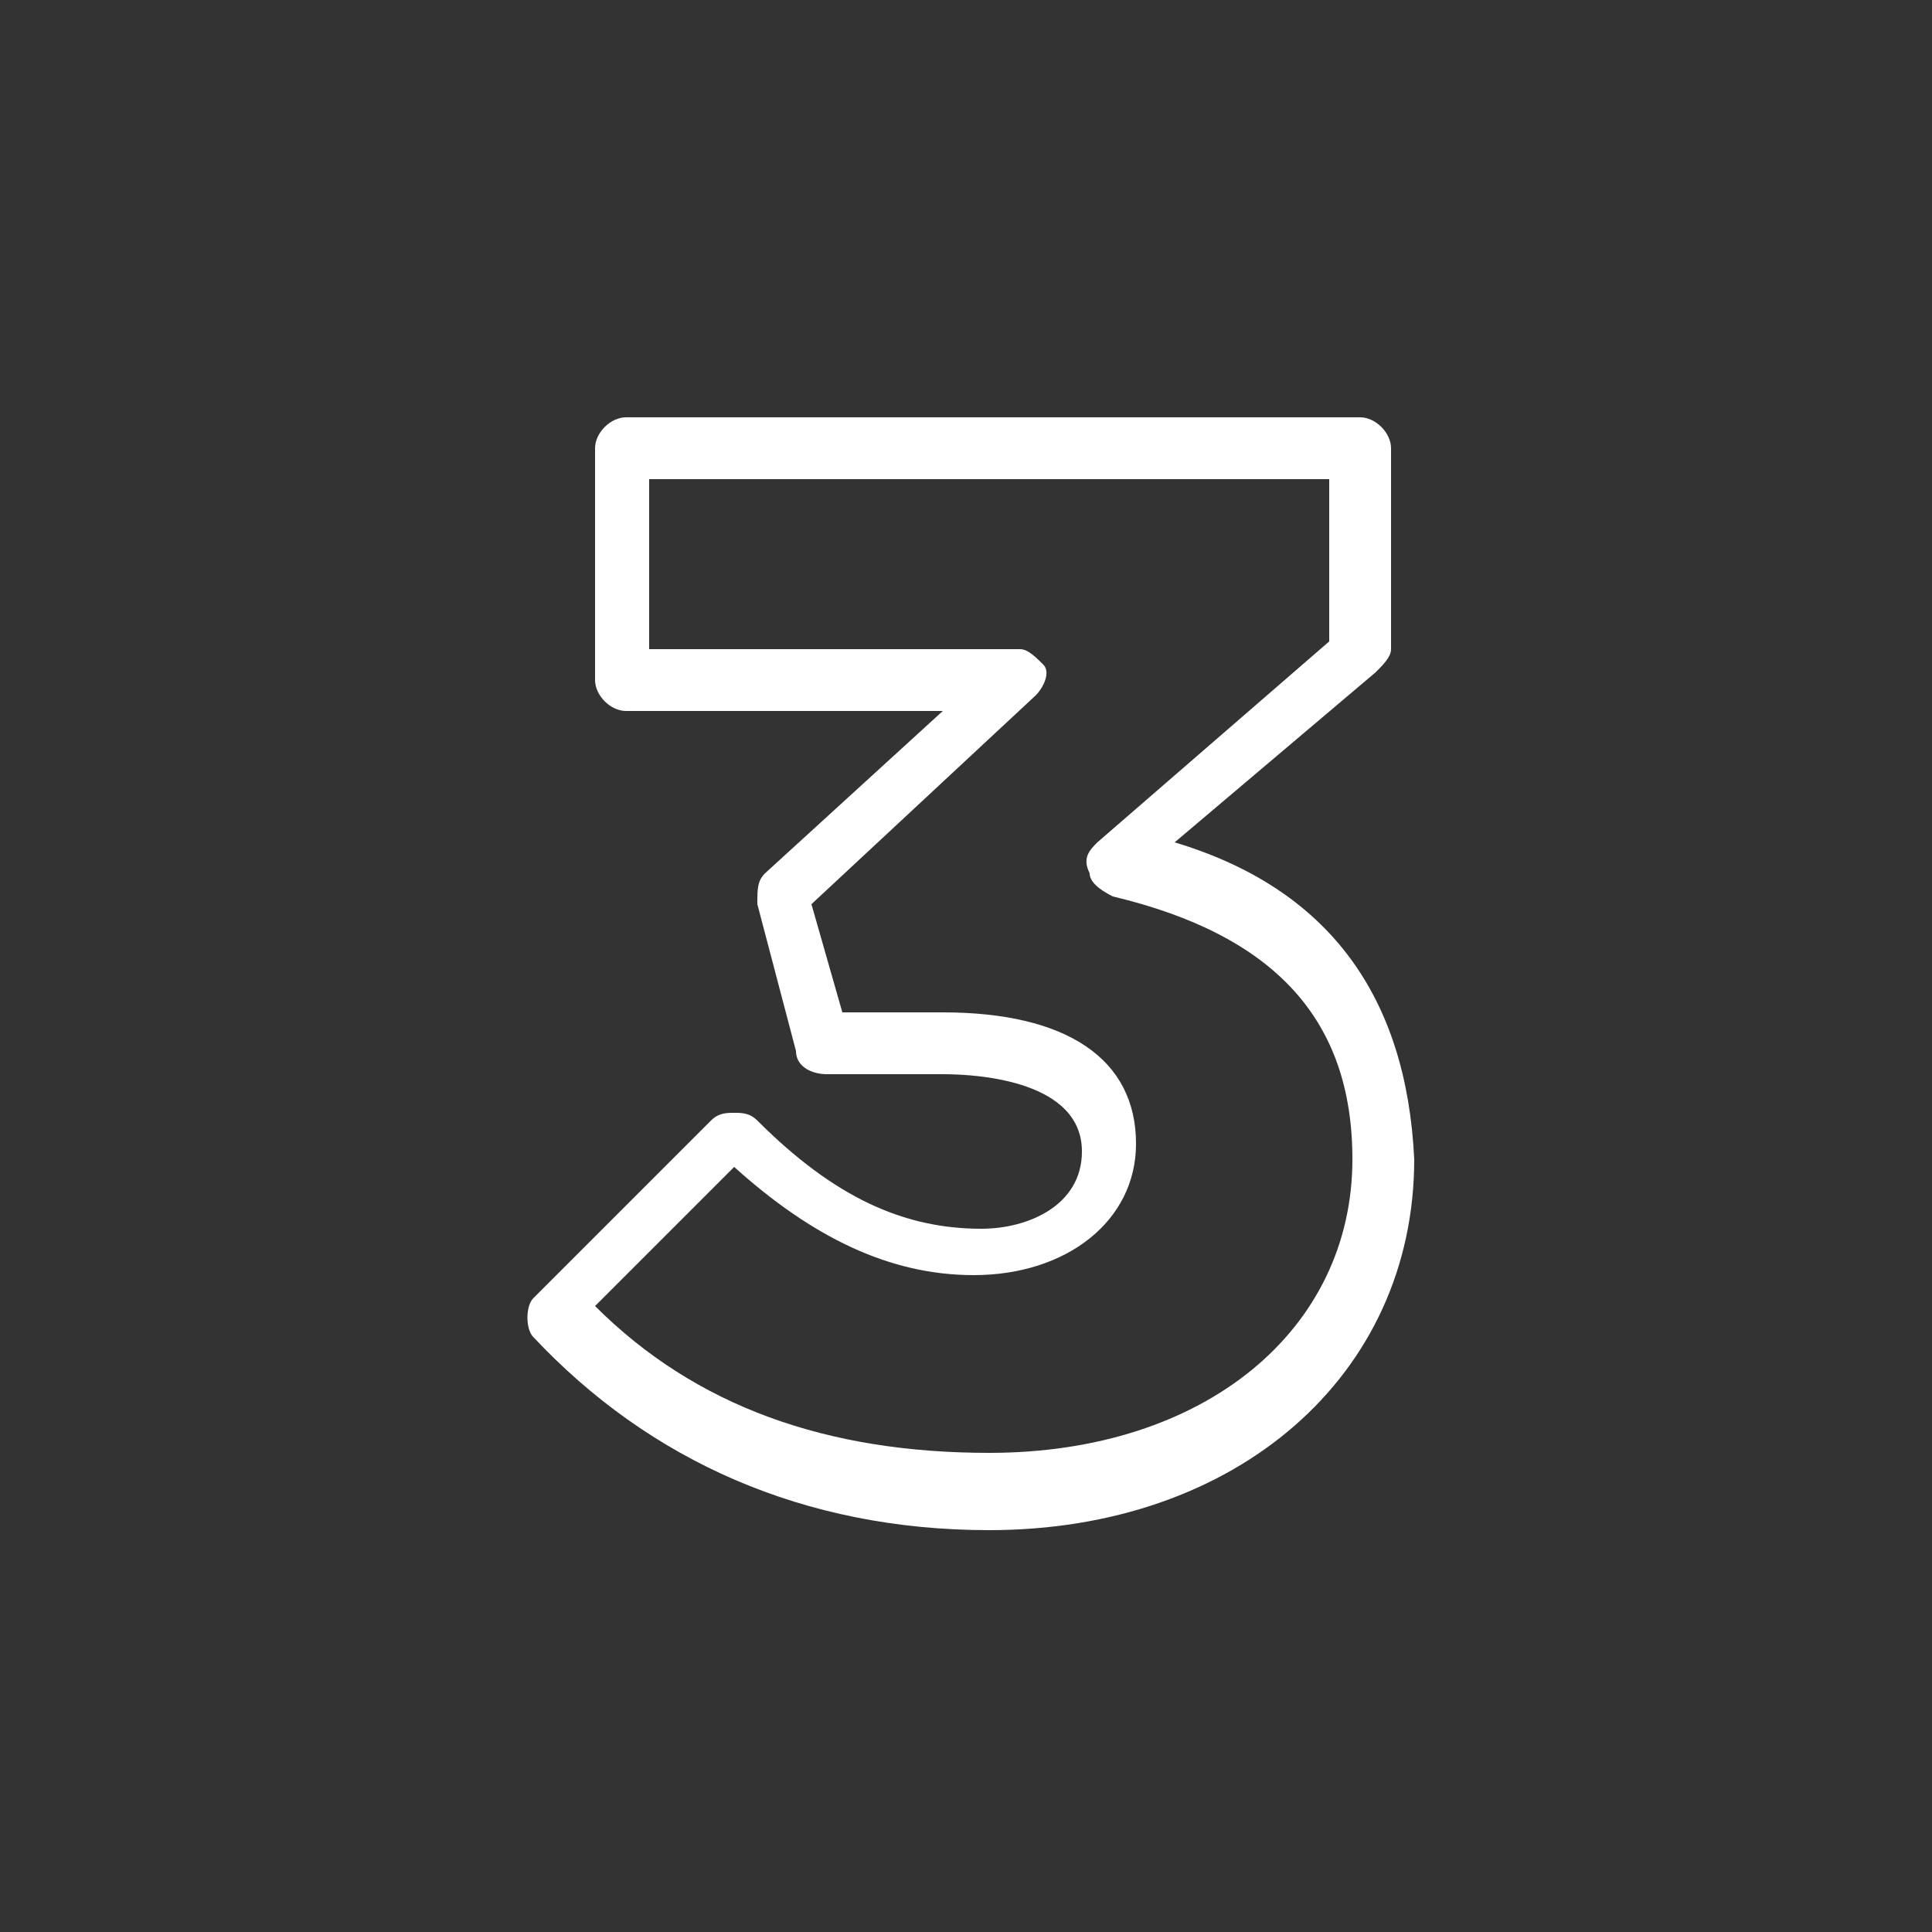
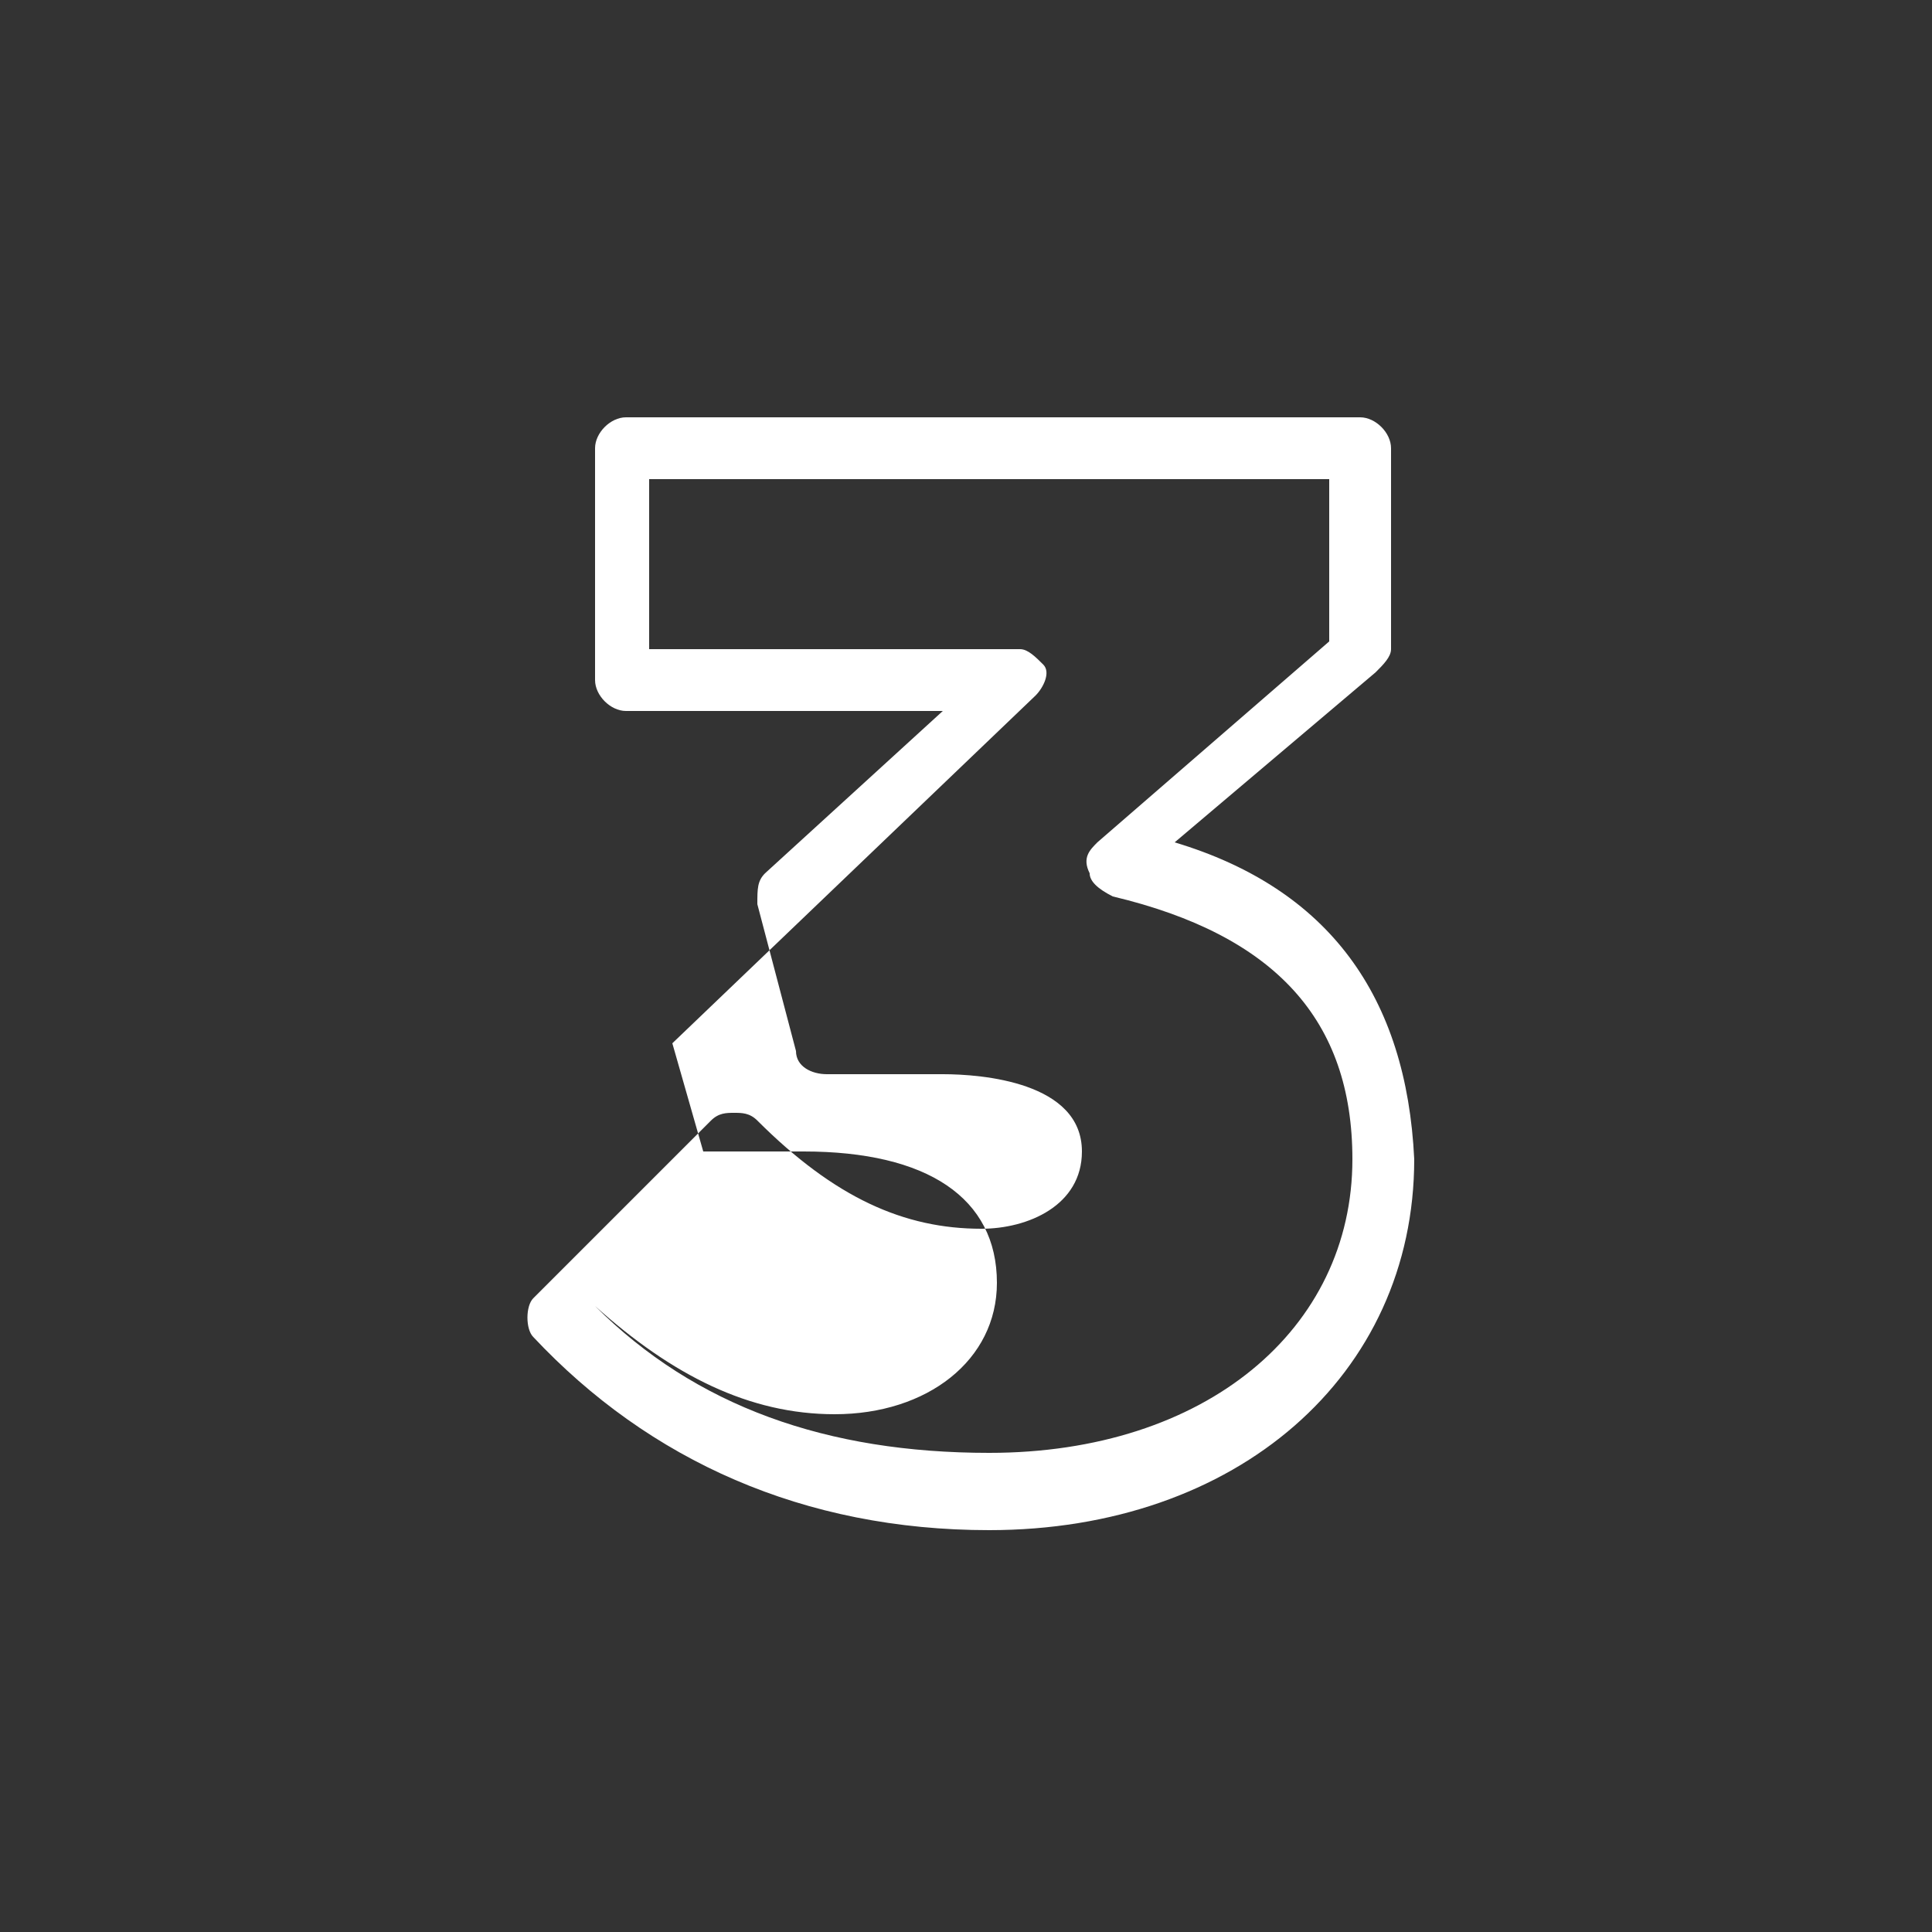
<svg xmlns="http://www.w3.org/2000/svg" version="1.1" id="Ebene_1" x="0px" y="0px" viewBox="0 0 25 25" style="enable-background:new 0 0 25 25;" xml:space="preserve">
  <rect x="0" y="0" width="25" height="25" fill="#333333" stroke="none" />
  <style type="text/css">
	.st0{fill:#FFFFFF;}
</style>
-   <path class="st0" d="M15.2,10.9l2.6-2.2C17.9,8.6,18,8.5,18,8.4V5.8c0-0.2-0.2-0.4-0.4-0.4H8.1c-0.2,0-0.4,0.2-0.4,0.4v3  c0,0.2,0.2,0.4,0.4,0.4h4.1l-2.3,2.1c-0.1,0.1-0.1,0.2-0.1,0.4l0.5,1.9c0,0.2,0.2,0.3,0.4,0.3h1.5c0.5,0,1.8,0.1,1.8,1  c0,0.7-0.7,1-1.3,1c-1,0-1.9-0.4-2.9-1.4c-0.1-0.1-0.2-0.1-0.3-0.1c-0.1,0-0.2,0-0.3,0.1l-2.3,2.3c-0.1,0.1-0.1,0.4,0,0.5  c1.5,1.6,3.5,2.5,5.9,2.5c3.2,0,5.5-2,5.5-4.8C18.2,12.9,17.2,11.5,15.2,10.9z M12.8,18.8c-2.1,0-3.8-0.6-5.1-1.9l1.8-1.8  c1,0.9,2,1.4,3.1,1.4c1.2,0,2.1-0.7,2.1-1.7c0-1.1-0.9-1.7-2.5-1.7h-1.3l-0.4-1.4L13.4,9c0.1-0.1,0.2-0.3,0.1-0.4  c-0.1-0.1-0.2-0.2-0.3-0.2H8.4V6.2h8.8v2.1l-3,2.6c-0.1,0.1-0.2,0.2-0.1,0.4c0,0.1,0.1,0.2,0.3,0.3c2.1,0.5,3.1,1.6,3.1,3.4  C17.5,17.2,15.6,18.8,12.8,18.8z" />
+   <path class="st0" d="M15.2,10.9l2.6-2.2C17.9,8.6,18,8.5,18,8.4V5.8c0-0.2-0.2-0.4-0.4-0.4H8.1c-0.2,0-0.4,0.2-0.4,0.4v3  c0,0.2,0.2,0.4,0.4,0.4h4.1l-2.3,2.1c-0.1,0.1-0.1,0.2-0.1,0.4l0.5,1.9c0,0.2,0.2,0.3,0.4,0.3h1.5c0.5,0,1.8,0.1,1.8,1  c0,0.7-0.7,1-1.3,1c-1,0-1.9-0.4-2.9-1.4c-0.1-0.1-0.2-0.1-0.3-0.1c-0.1,0-0.2,0-0.3,0.1l-2.3,2.3c-0.1,0.1-0.1,0.4,0,0.5  c1.5,1.6,3.5,2.5,5.9,2.5c3.2,0,5.5-2,5.5-4.8C18.2,12.9,17.2,11.5,15.2,10.9z M12.8,18.8c-2.1,0-3.8-0.6-5.1-1.9c1,0.9,2,1.4,3.1,1.4c1.2,0,2.1-0.7,2.1-1.7c0-1.1-0.9-1.7-2.5-1.7h-1.3l-0.4-1.4L13.4,9c0.1-0.1,0.2-0.3,0.1-0.4  c-0.1-0.1-0.2-0.2-0.3-0.2H8.4V6.2h8.8v2.1l-3,2.6c-0.1,0.1-0.2,0.2-0.1,0.4c0,0.1,0.1,0.2,0.3,0.3c2.1,0.5,3.1,1.6,3.1,3.4  C17.5,17.2,15.6,18.8,12.8,18.8z" />
  <g>
</g>
  <g>
</g>
  <g>
</g>
  <g>
</g>
  <g>
</g>
  <g>
</g>
</svg>